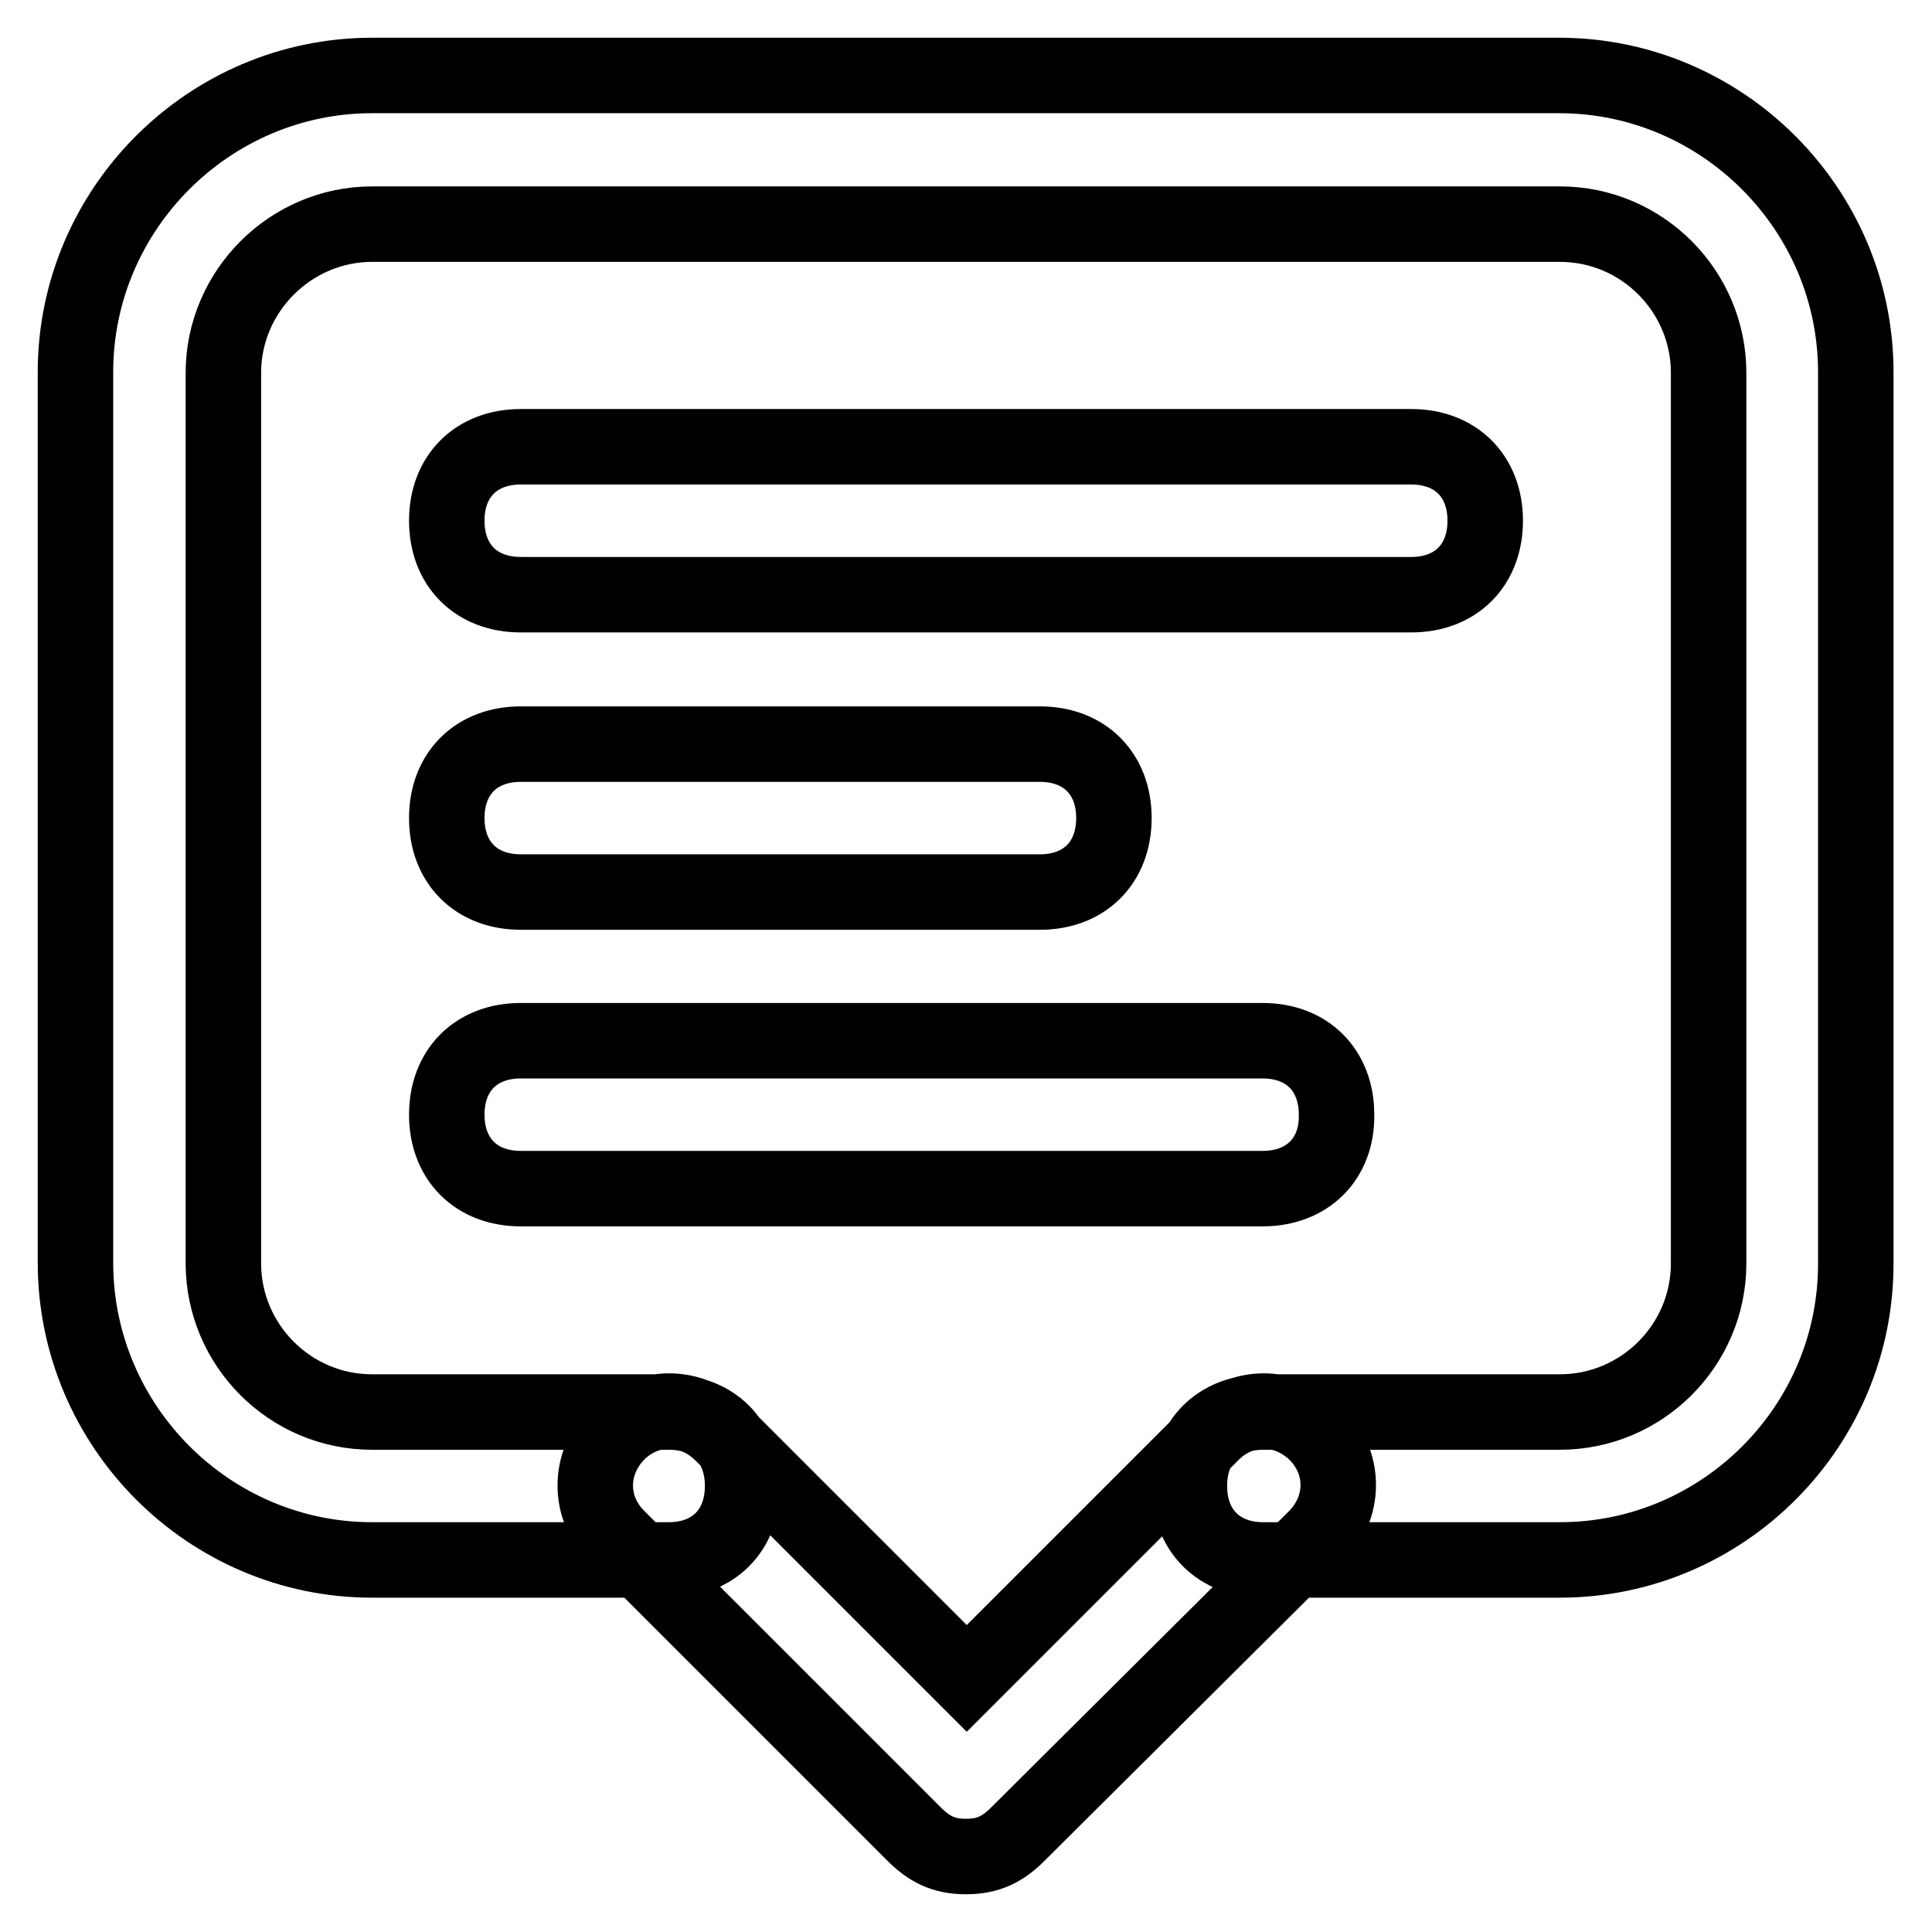
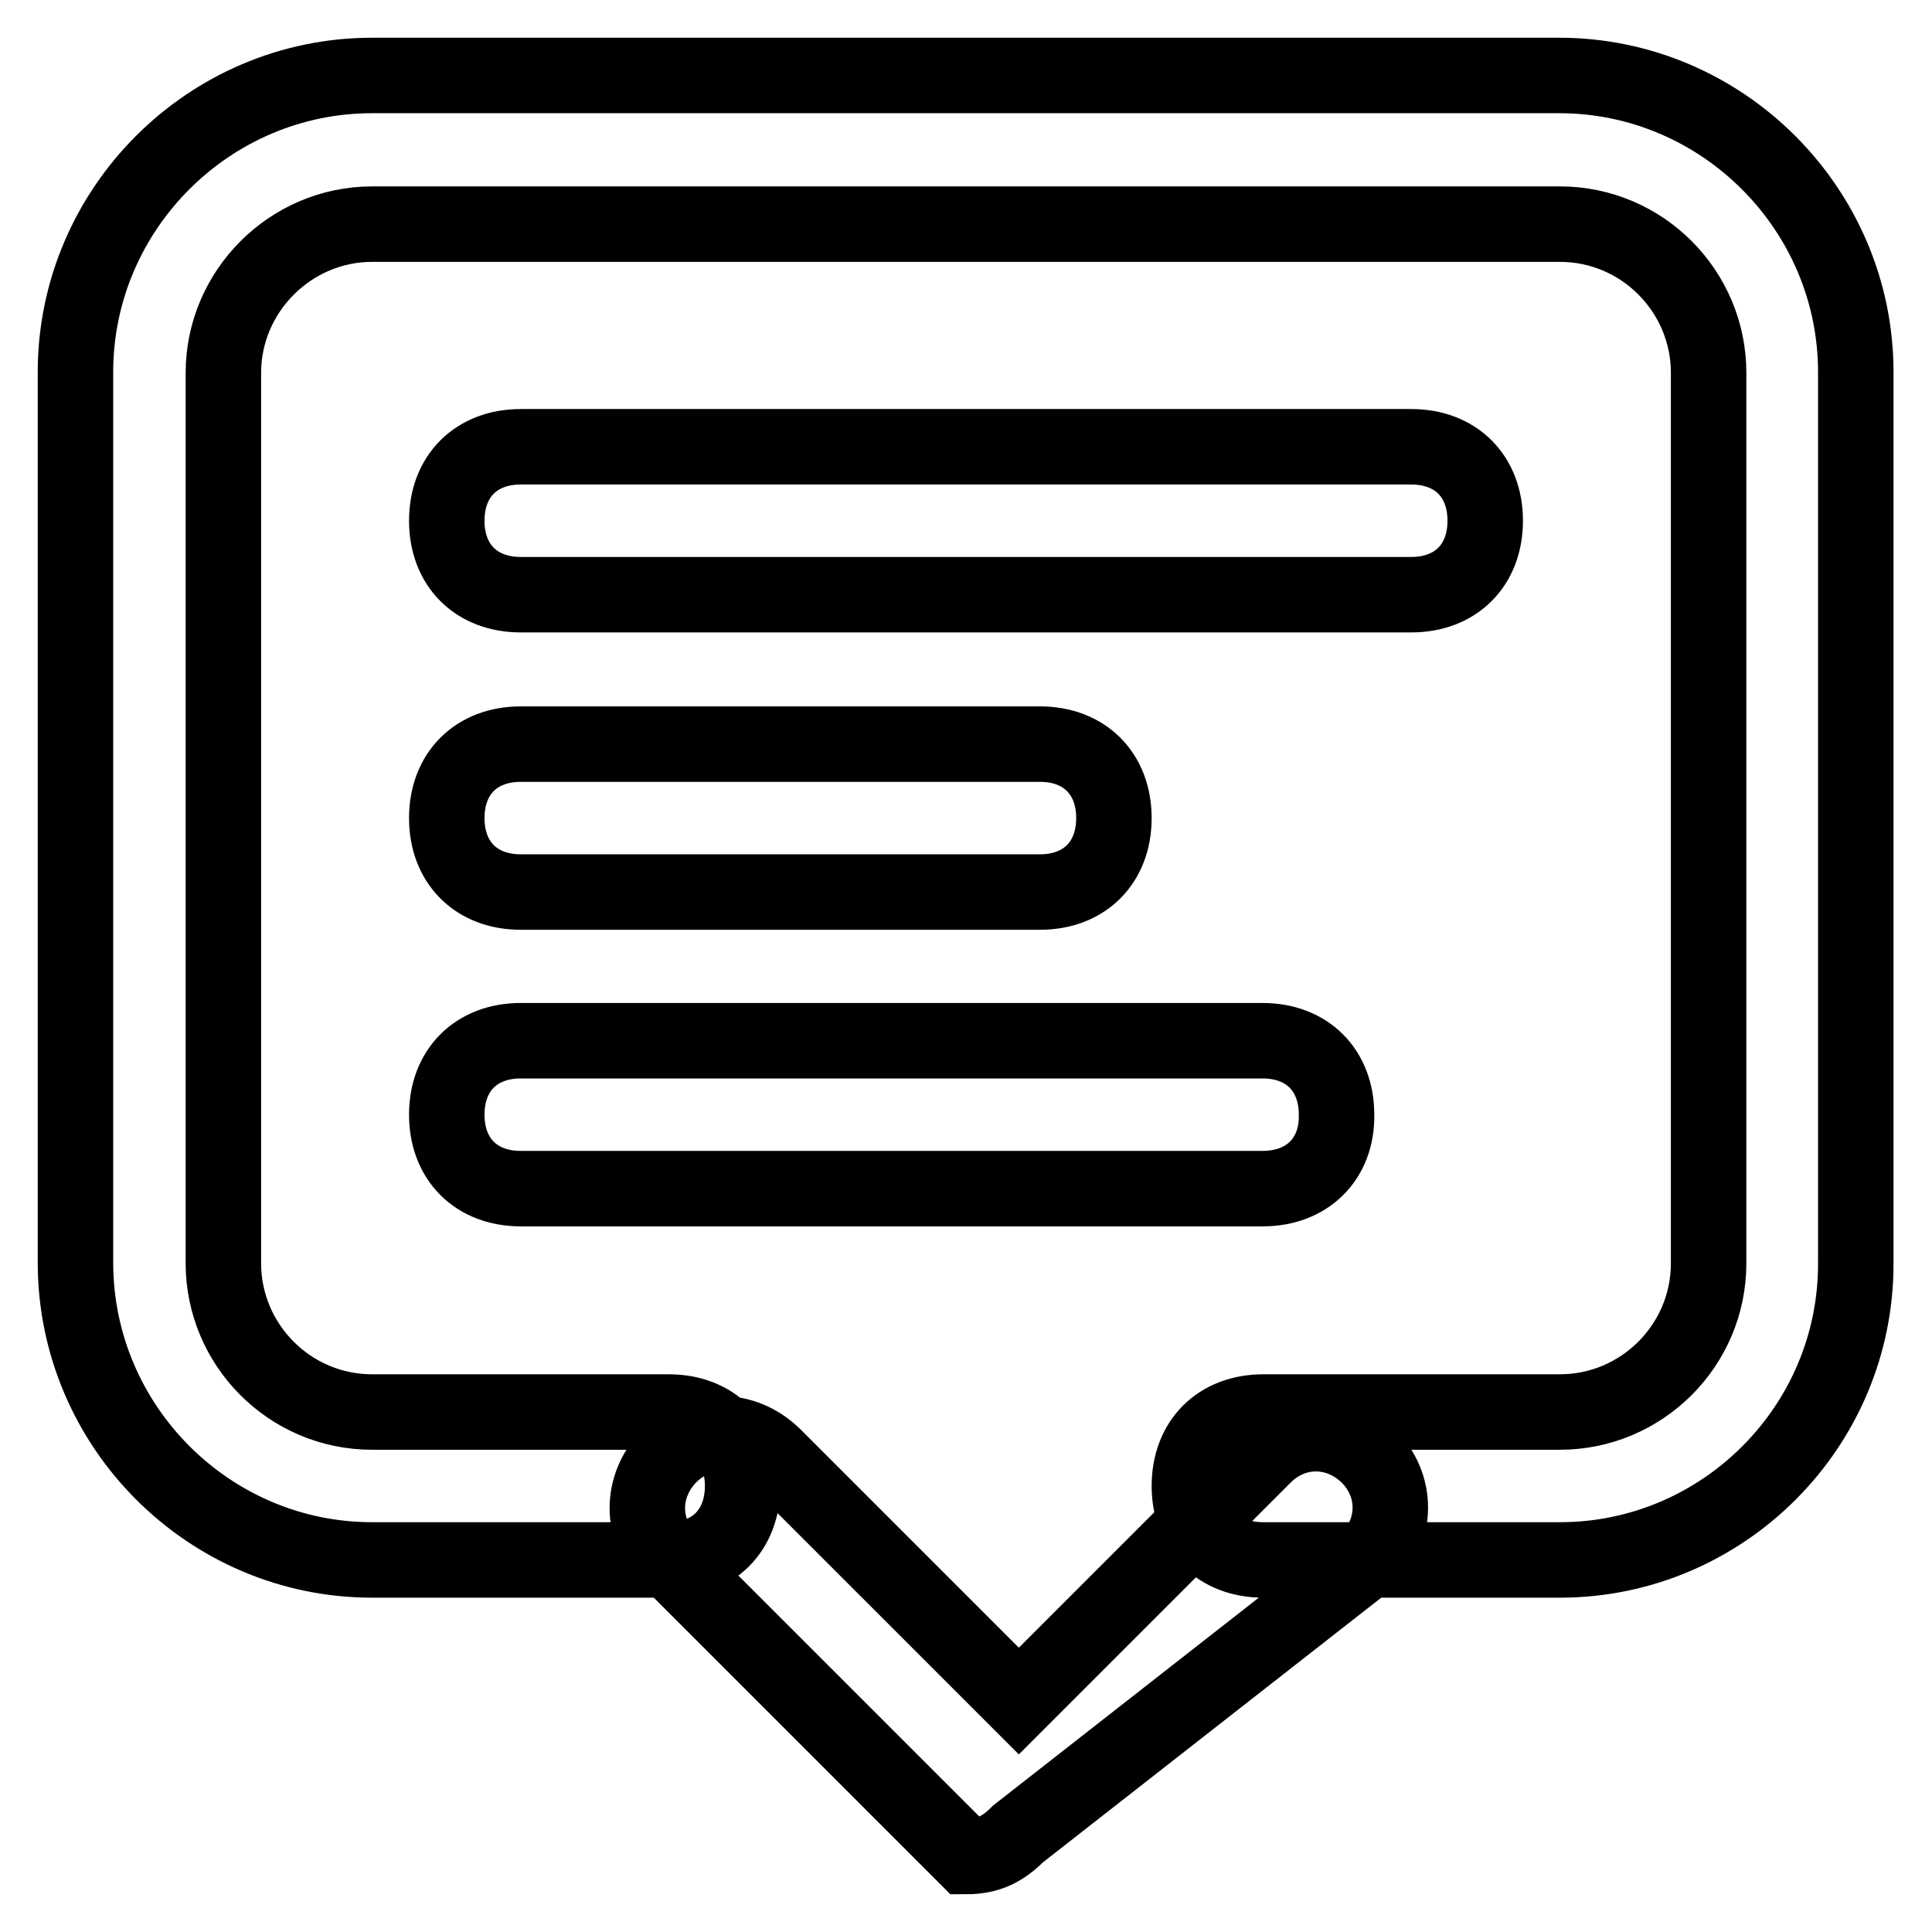
<svg xmlns="http://www.w3.org/2000/svg" version="1.1" x="0px" y="0px" viewBox="0 0 256 256" enable-background="new 0 0 256 256" xml:space="preserve">
  <g>
-     <path stroke-width="10" fill-opacity="0" stroke="#000000" d="M206.7,206.7h-39.3c-5.9,0-9.8-3.9-9.8-9.8c0-5.9,3.9-9.8,9.8-9.8h39.3c10.8,0,19.7-8.8,19.7-19.7v-118 c0-10.8-8.8-19.7-19.7-19.7H49.3c-10.8,0-19.7,8.9-19.7,19.7v118c0,10.8,8.8,19.7,19.7,19.7h39.3c5.9,0,9.8,3.9,9.8,9.8 c0,5.9-3.9,9.8-9.8,9.8H49.3C27.7,206.7,10,189,10,167.3v-118C10,27.7,27.7,10,49.3,10h157.3c21.6,0,39.3,17.7,39.3,39.3v118 C246,189,228.3,206.7,206.7,206.7z M128,246c-3,0-4.9-1-6.9-3l-39.3-39.3c-3.9-3.9-3.9-9.8,0-13.8c3.9-3.9,9.8-3.9,13.8,0 l32.5,32.5l32.5-32.5c3.9-3.9,9.8-3.9,13.8,0c3.9,3.9,3.9,9.8,0,13.8L134.9,243C132.9,245,131,246,128,246z M187,78.8H69 c-5.9,0-9.8-3.9-9.8-9.8s3.9-9.8,9.8-9.8h118c5.9,0,9.8,3.9,9.8,9.8S192.9,78.8,187,78.8z M137.8,118.2H69c-5.9,0-9.8-3.9-9.8-9.8 s3.9-9.8,9.8-9.8h68.8c5.9,0,9.8,3.9,9.8,9.8S143.7,118.2,137.8,118.2z M167.3,157.5H69c-5.9,0-9.8-3.9-9.8-9.8 c0-5.9,3.9-9.8,9.8-9.8h98.3c5.9,0,9.8,3.9,9.8,9.8C177.2,153.6,173.2,157.5,167.3,157.5z" />
+     <path stroke-width="10" fill-opacity="0" stroke="#000000" d="M206.7,206.7h-39.3c-5.9,0-9.8-3.9-9.8-9.8c0-5.9,3.9-9.8,9.8-9.8h39.3c10.8,0,19.7-8.8,19.7-19.7v-118 c0-10.8-8.8-19.7-19.7-19.7H49.3c-10.8,0-19.7,8.9-19.7,19.7v118c0,10.8,8.8,19.7,19.7,19.7h39.3c5.9,0,9.8,3.9,9.8,9.8 c0,5.9-3.9,9.8-9.8,9.8H49.3C27.7,206.7,10,189,10,167.3v-118C10,27.7,27.7,10,49.3,10h157.3c21.6,0,39.3,17.7,39.3,39.3v118 C246,189,228.3,206.7,206.7,206.7z M128,246l-39.3-39.3c-3.9-3.9-3.9-9.8,0-13.8c3.9-3.9,9.8-3.9,13.8,0 l32.5,32.5l32.5-32.5c3.9-3.9,9.8-3.9,13.8,0c3.9,3.9,3.9,9.8,0,13.8L134.9,243C132.9,245,131,246,128,246z M187,78.8H69 c-5.9,0-9.8-3.9-9.8-9.8s3.9-9.8,9.8-9.8h118c5.9,0,9.8,3.9,9.8,9.8S192.9,78.8,187,78.8z M137.8,118.2H69c-5.9,0-9.8-3.9-9.8-9.8 s3.9-9.8,9.8-9.8h68.8c5.9,0,9.8,3.9,9.8,9.8S143.7,118.2,137.8,118.2z M167.3,157.5H69c-5.9,0-9.8-3.9-9.8-9.8 c0-5.9,3.9-9.8,9.8-9.8h98.3c5.9,0,9.8,3.9,9.8,9.8C177.2,153.6,173.2,157.5,167.3,157.5z" />
  </g>
</svg>